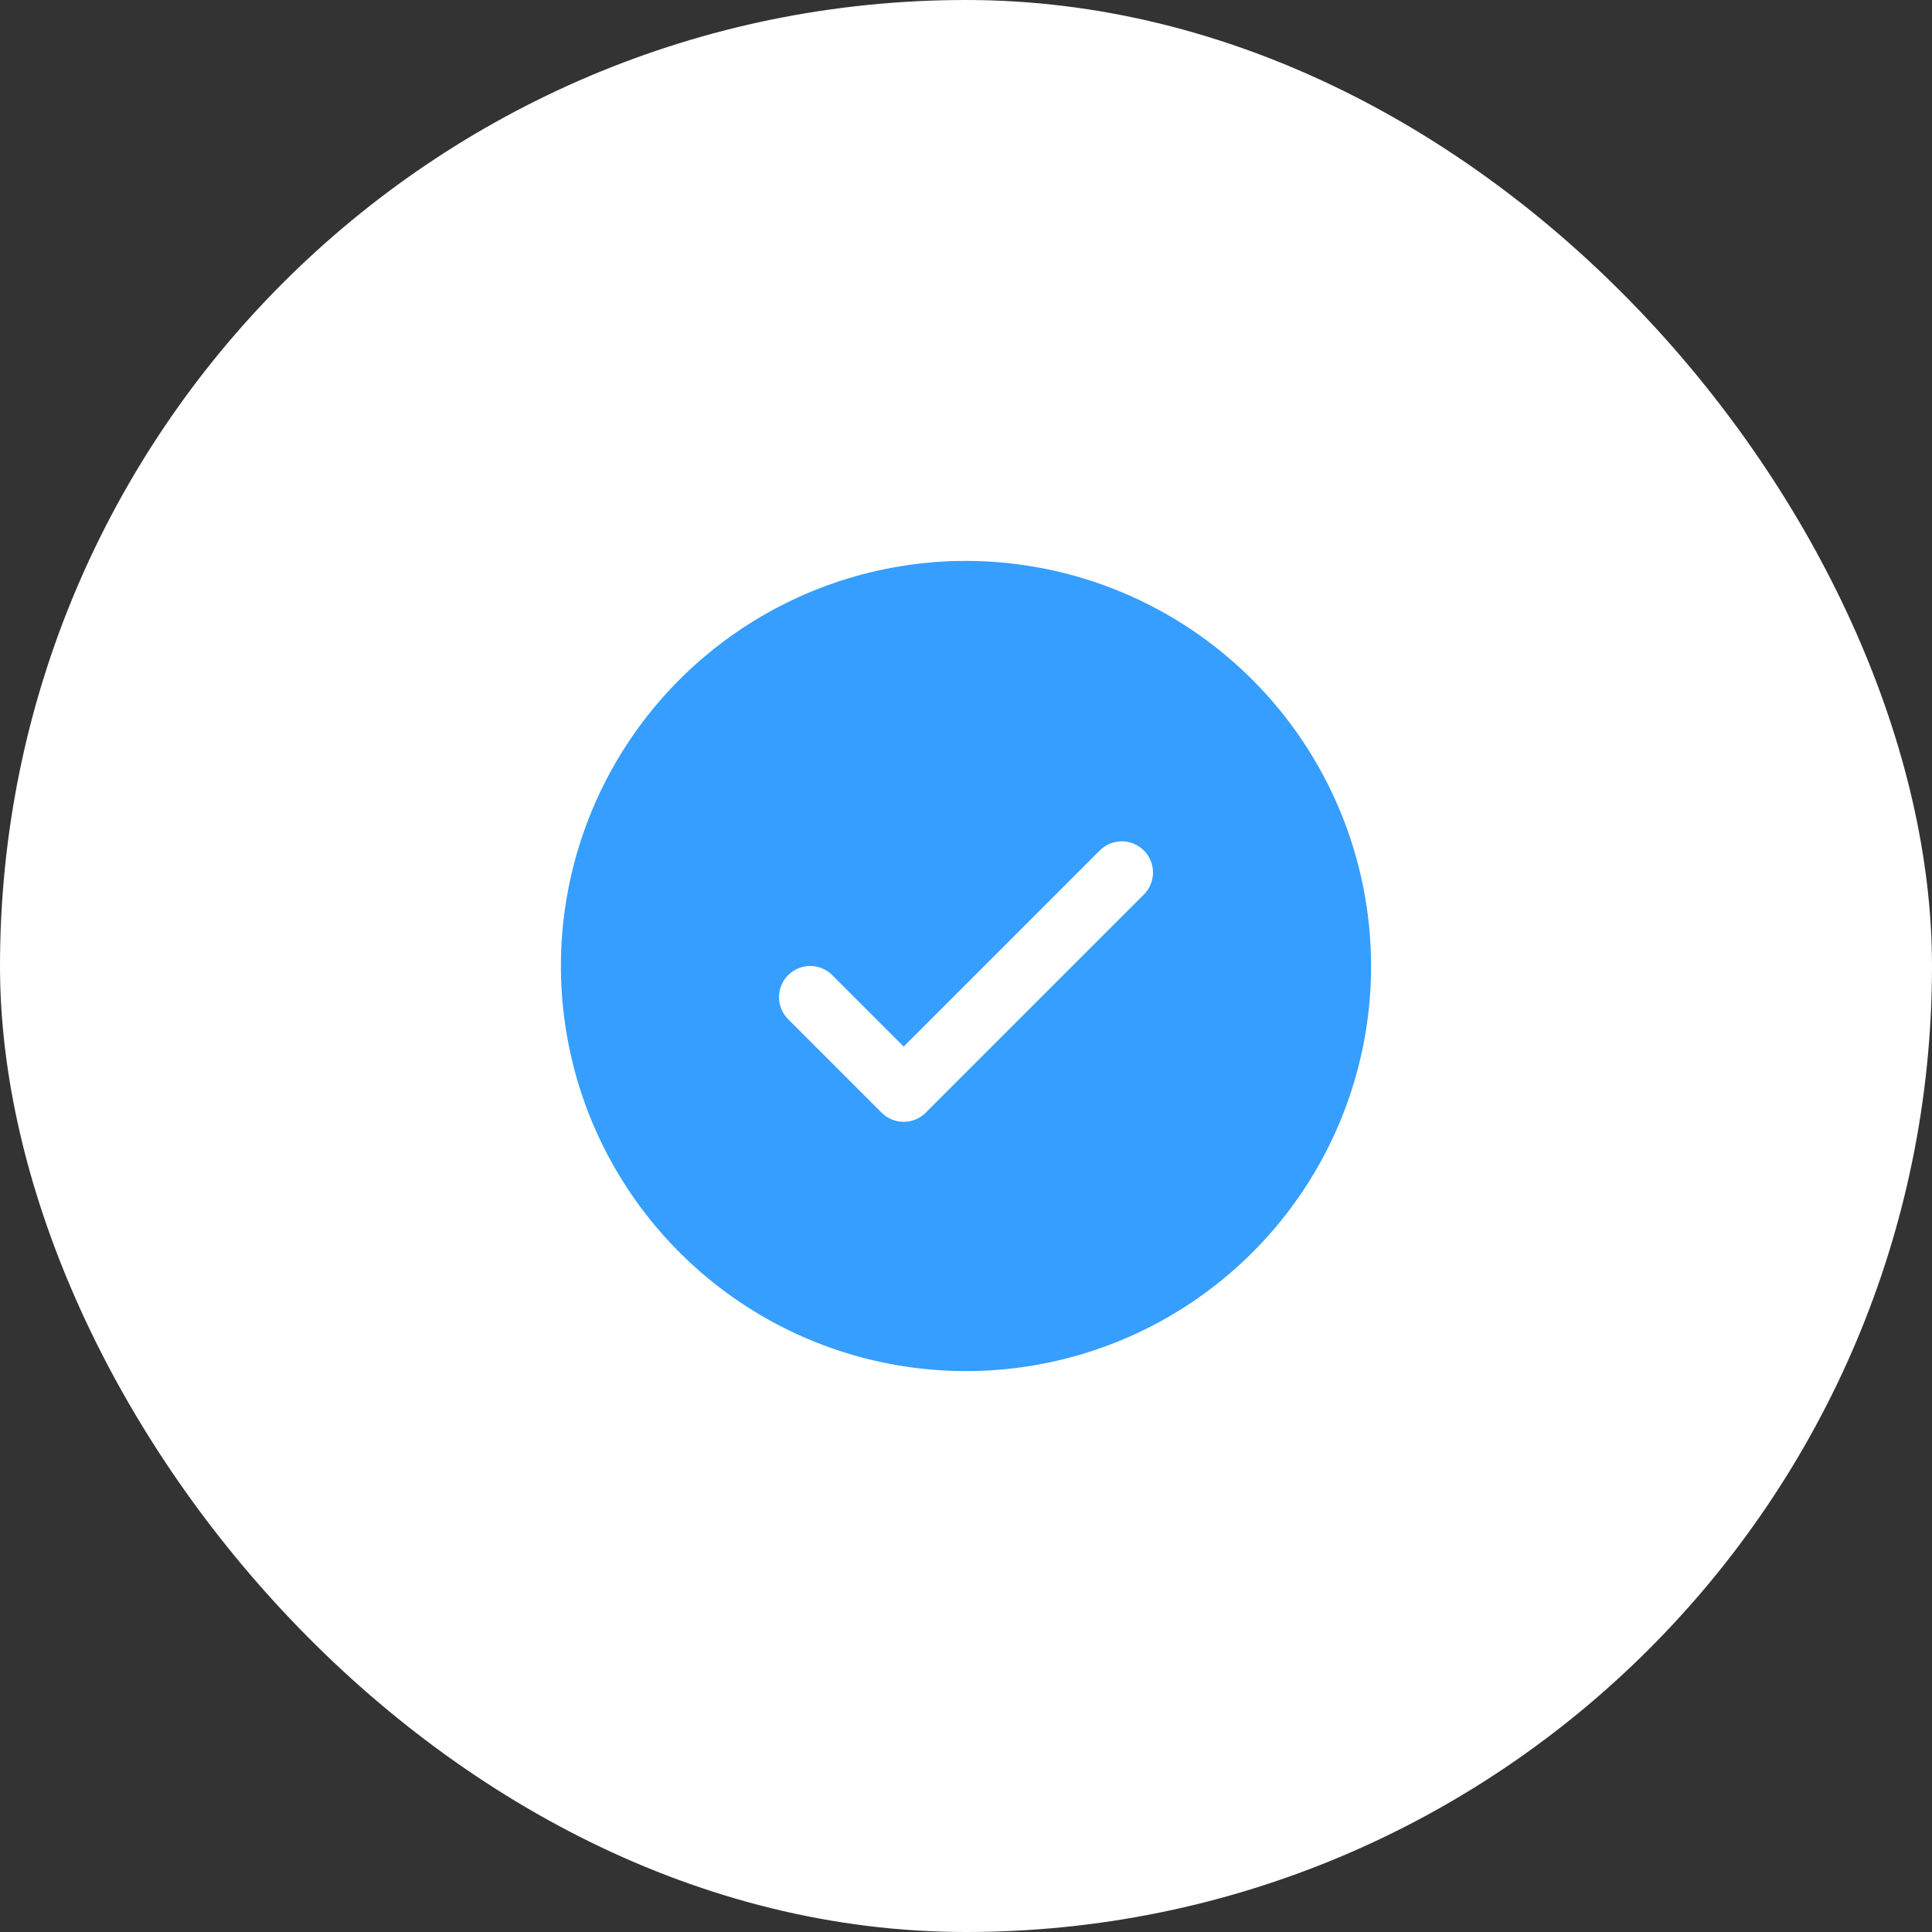
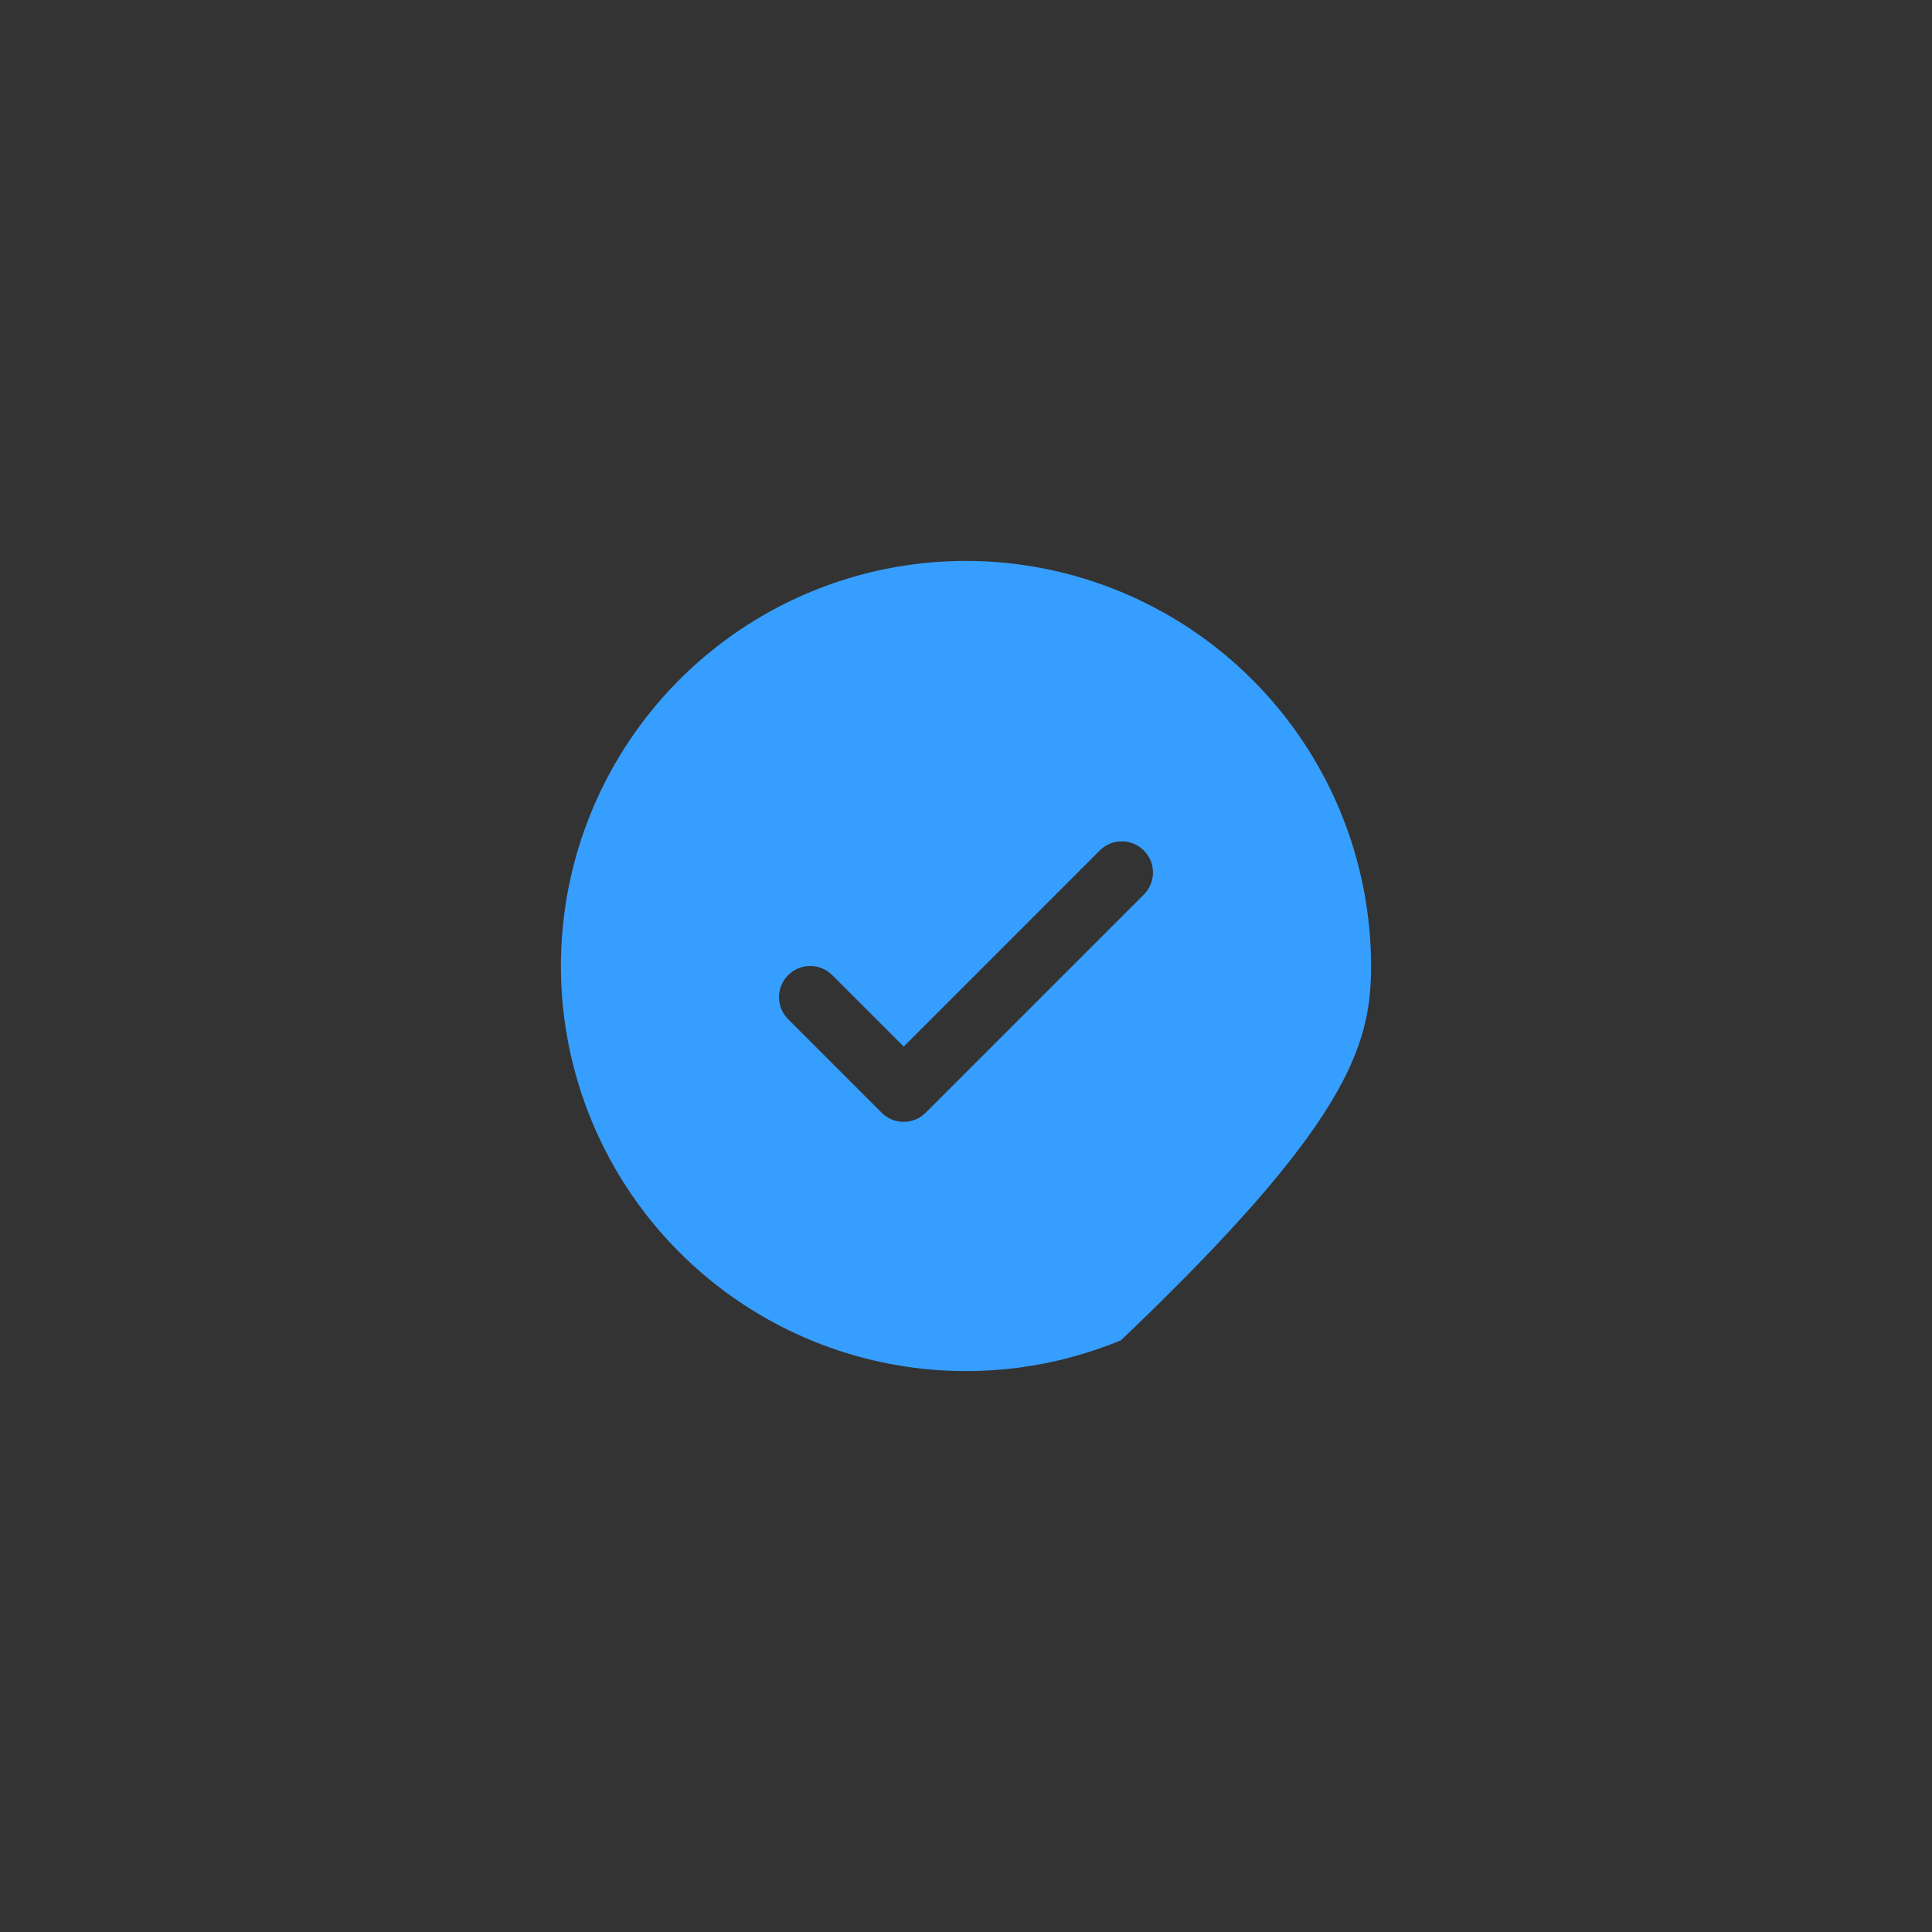
<svg xmlns="http://www.w3.org/2000/svg" width="62" height="62" viewBox="0 0 62 62" fill="none">
  <rect x="0" y="0" width="62" height="62" fill="#333333" stroke="none" />
-   <rect width="62" height="62" rx="31" fill="white" />
  <g clip-path="url(#clip0_51_1185)">
-     <path d="M31 18C28.429 18 25.915 18.762 23.778 20.191C21.64 21.619 19.974 23.65 18.99 26.025C18.006 28.401 17.748 31.014 18.25 33.536C18.751 36.058 19.989 38.374 21.808 40.192C23.626 42.011 25.942 43.249 28.464 43.75C30.986 44.252 33.599 43.994 35.975 43.01C38.35 42.026 40.381 40.36 41.809 38.222C43.238 36.085 44 33.571 44 31C43.996 27.553 42.626 24.249 40.188 21.812C37.751 19.374 34.447 18.004 31 18ZM36.708 28.707L29.707 35.708C29.615 35.8 29.504 35.874 29.383 35.925C29.262 35.975 29.131 36.001 29 36.001C28.869 36.001 28.738 35.975 28.617 35.925C28.496 35.874 28.385 35.8 28.293 35.708L25.293 32.708C25.105 32.52 24.999 32.265 24.999 32C24.999 31.735 25.105 31.48 25.293 31.293C25.48 31.105 25.735 30.999 26 30.999C26.265 30.999 26.52 31.105 26.707 31.293L29 33.586L35.292 27.293C35.385 27.2 35.496 27.126 35.617 27.076C35.739 27.025 35.869 26.999 36 26.999C36.131 26.999 36.261 27.025 36.383 27.076C36.504 27.126 36.615 27.2 36.708 27.293C36.8 27.385 36.874 27.496 36.924 27.617C36.975 27.738 37.001 27.869 37.001 28C37.001 28.131 36.975 28.262 36.924 28.383C36.874 28.504 36.8 28.615 36.708 28.707Z" fill="#369EFF" />
+     <path d="M31 18C28.429 18 25.915 18.762 23.778 20.191C21.64 21.619 19.974 23.65 18.99 26.025C18.006 28.401 17.748 31.014 18.25 33.536C18.751 36.058 19.989 38.374 21.808 40.192C23.626 42.011 25.942 43.249 28.464 43.75C30.986 44.252 33.599 43.994 35.975 43.01C43.238 36.085 44 33.571 44 31C43.996 27.553 42.626 24.249 40.188 21.812C37.751 19.374 34.447 18.004 31 18ZM36.708 28.707L29.707 35.708C29.615 35.8 29.504 35.874 29.383 35.925C29.262 35.975 29.131 36.001 29 36.001C28.869 36.001 28.738 35.975 28.617 35.925C28.496 35.874 28.385 35.8 28.293 35.708L25.293 32.708C25.105 32.52 24.999 32.265 24.999 32C24.999 31.735 25.105 31.48 25.293 31.293C25.48 31.105 25.735 30.999 26 30.999C26.265 30.999 26.52 31.105 26.707 31.293L29 33.586L35.292 27.293C35.385 27.2 35.496 27.126 35.617 27.076C35.739 27.025 35.869 26.999 36 26.999C36.131 26.999 36.261 27.025 36.383 27.076C36.504 27.126 36.615 27.2 36.708 27.293C36.8 27.385 36.874 27.496 36.924 27.617C36.975 27.738 37.001 27.869 37.001 28C37.001 28.131 36.975 28.262 36.924 28.383C36.874 28.504 36.8 28.615 36.708 28.707Z" fill="#369EFF" />
  </g>
  <defs>
    <clipPath id="clip0_51_1185">
      <rect width="32" height="32" fill="white" transform="translate(15 15)" />
    </clipPath>
  </defs>
</svg>